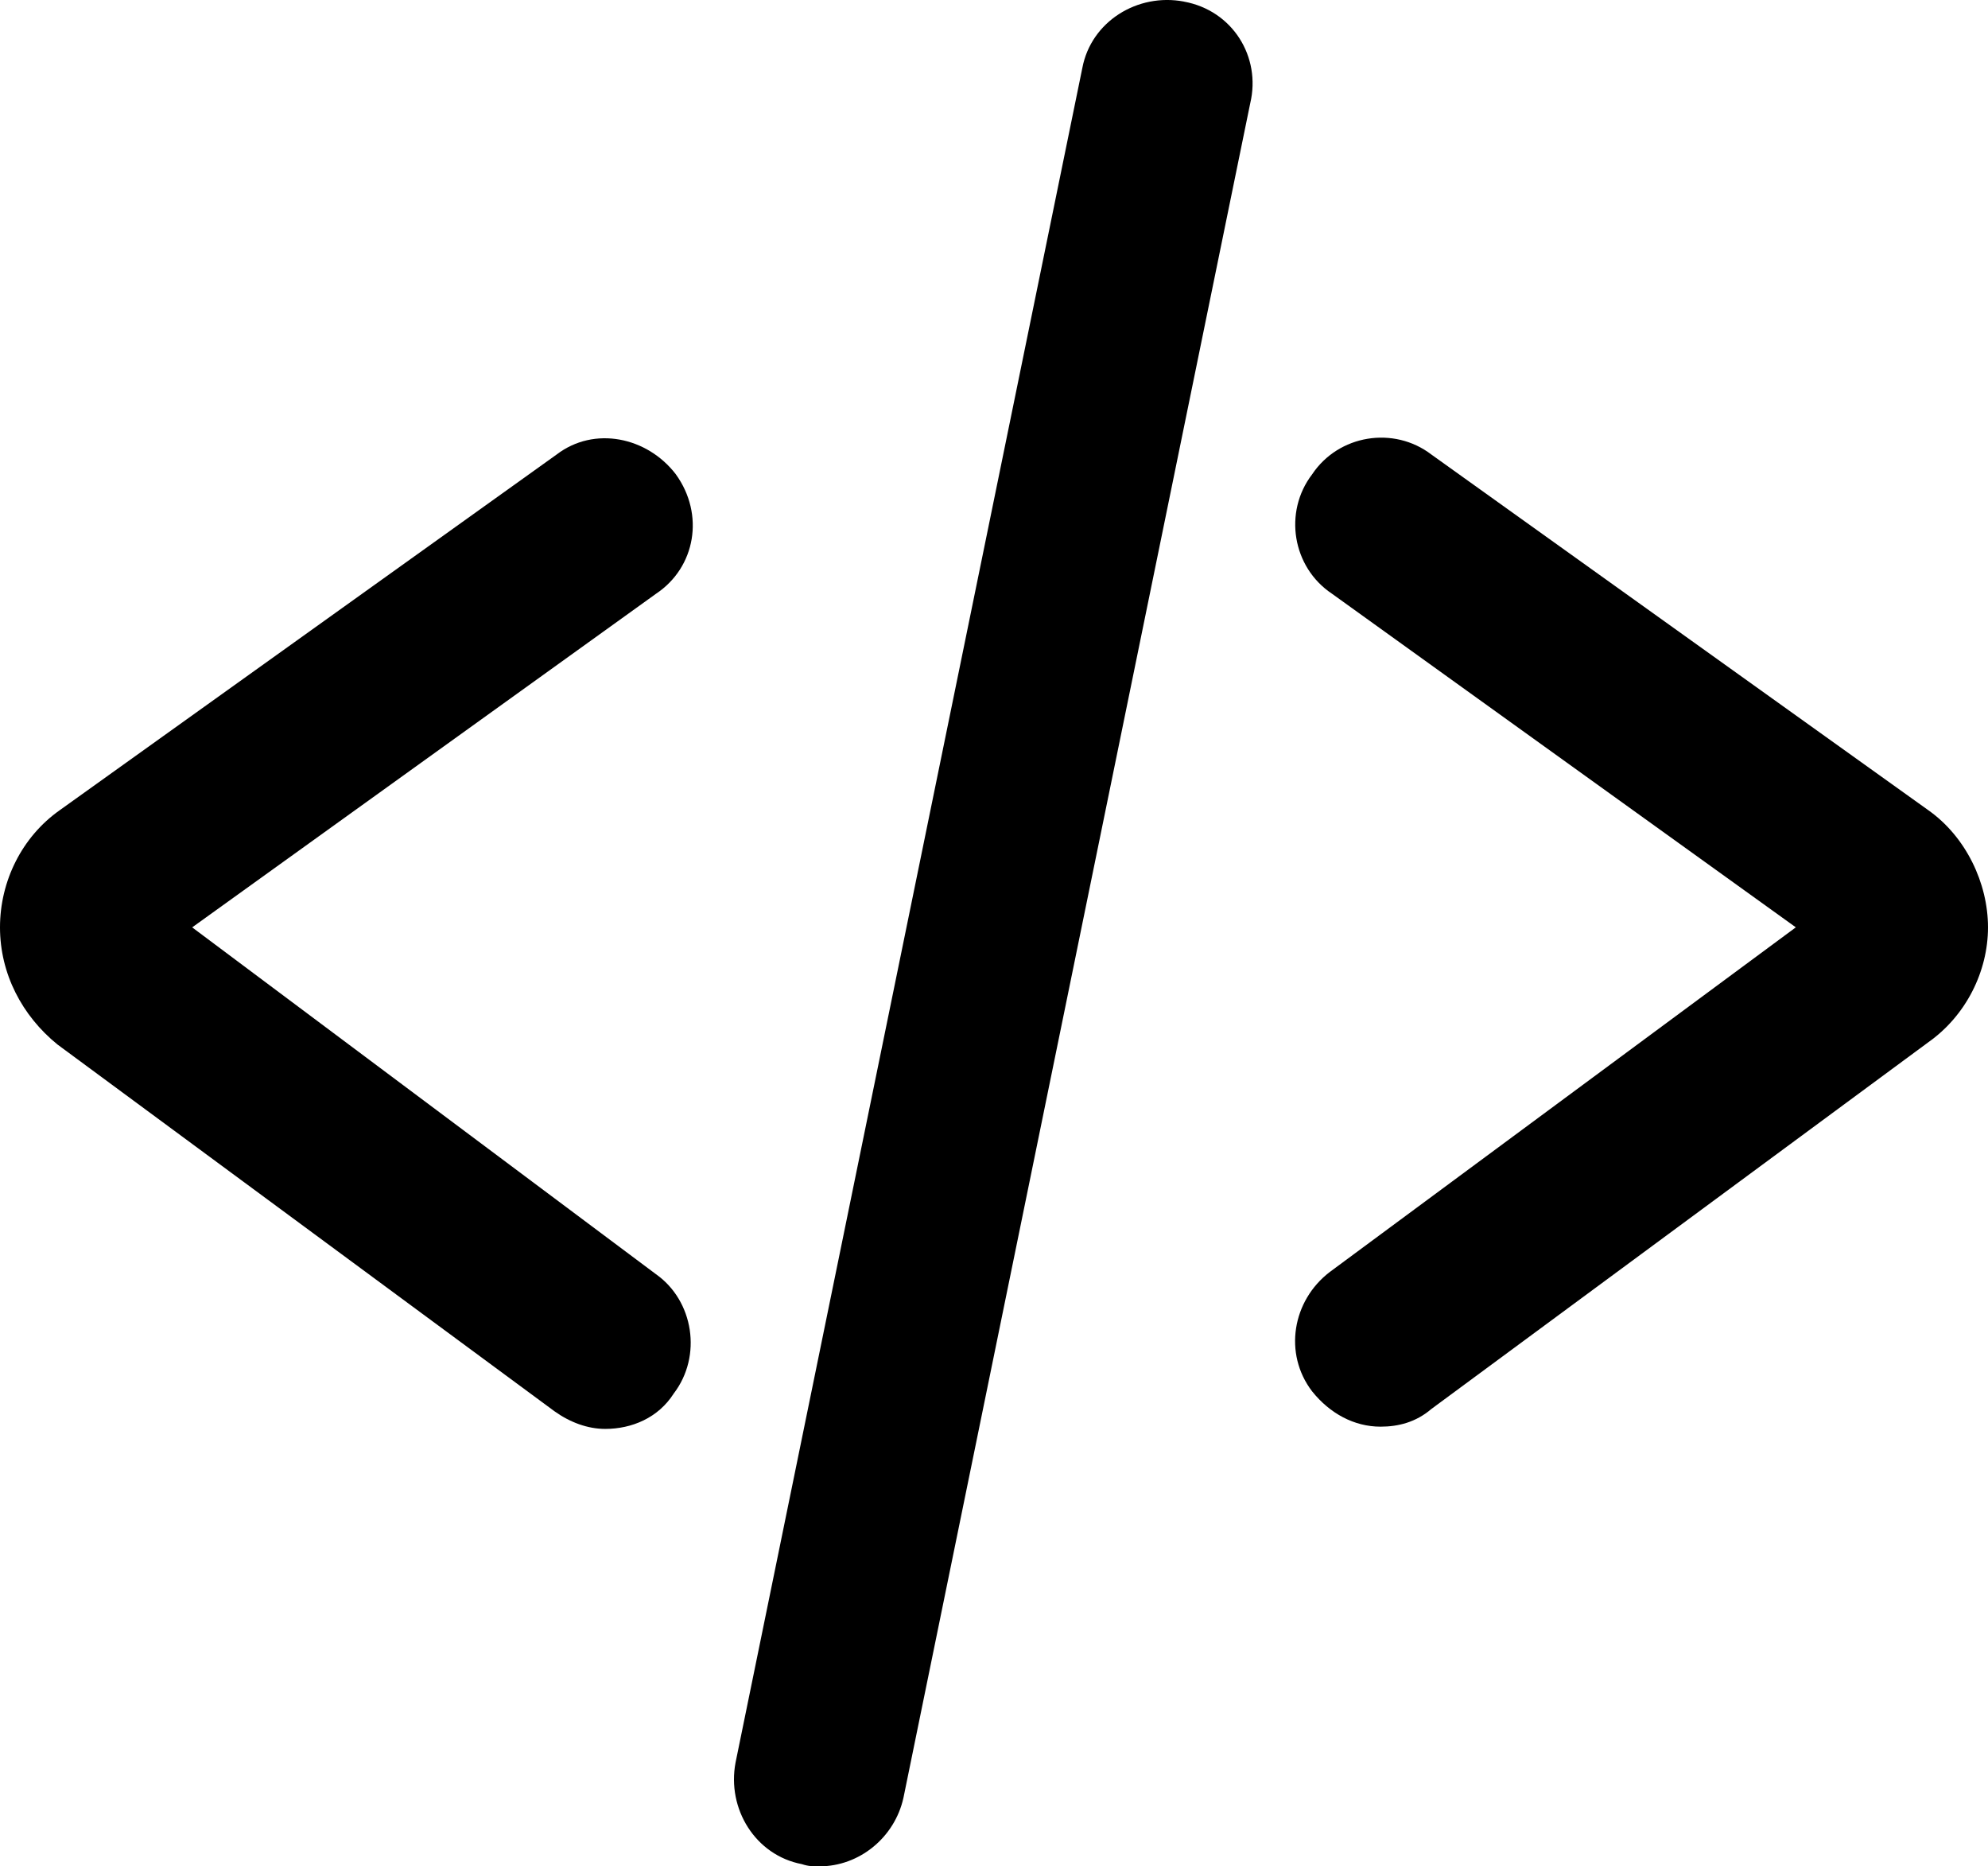
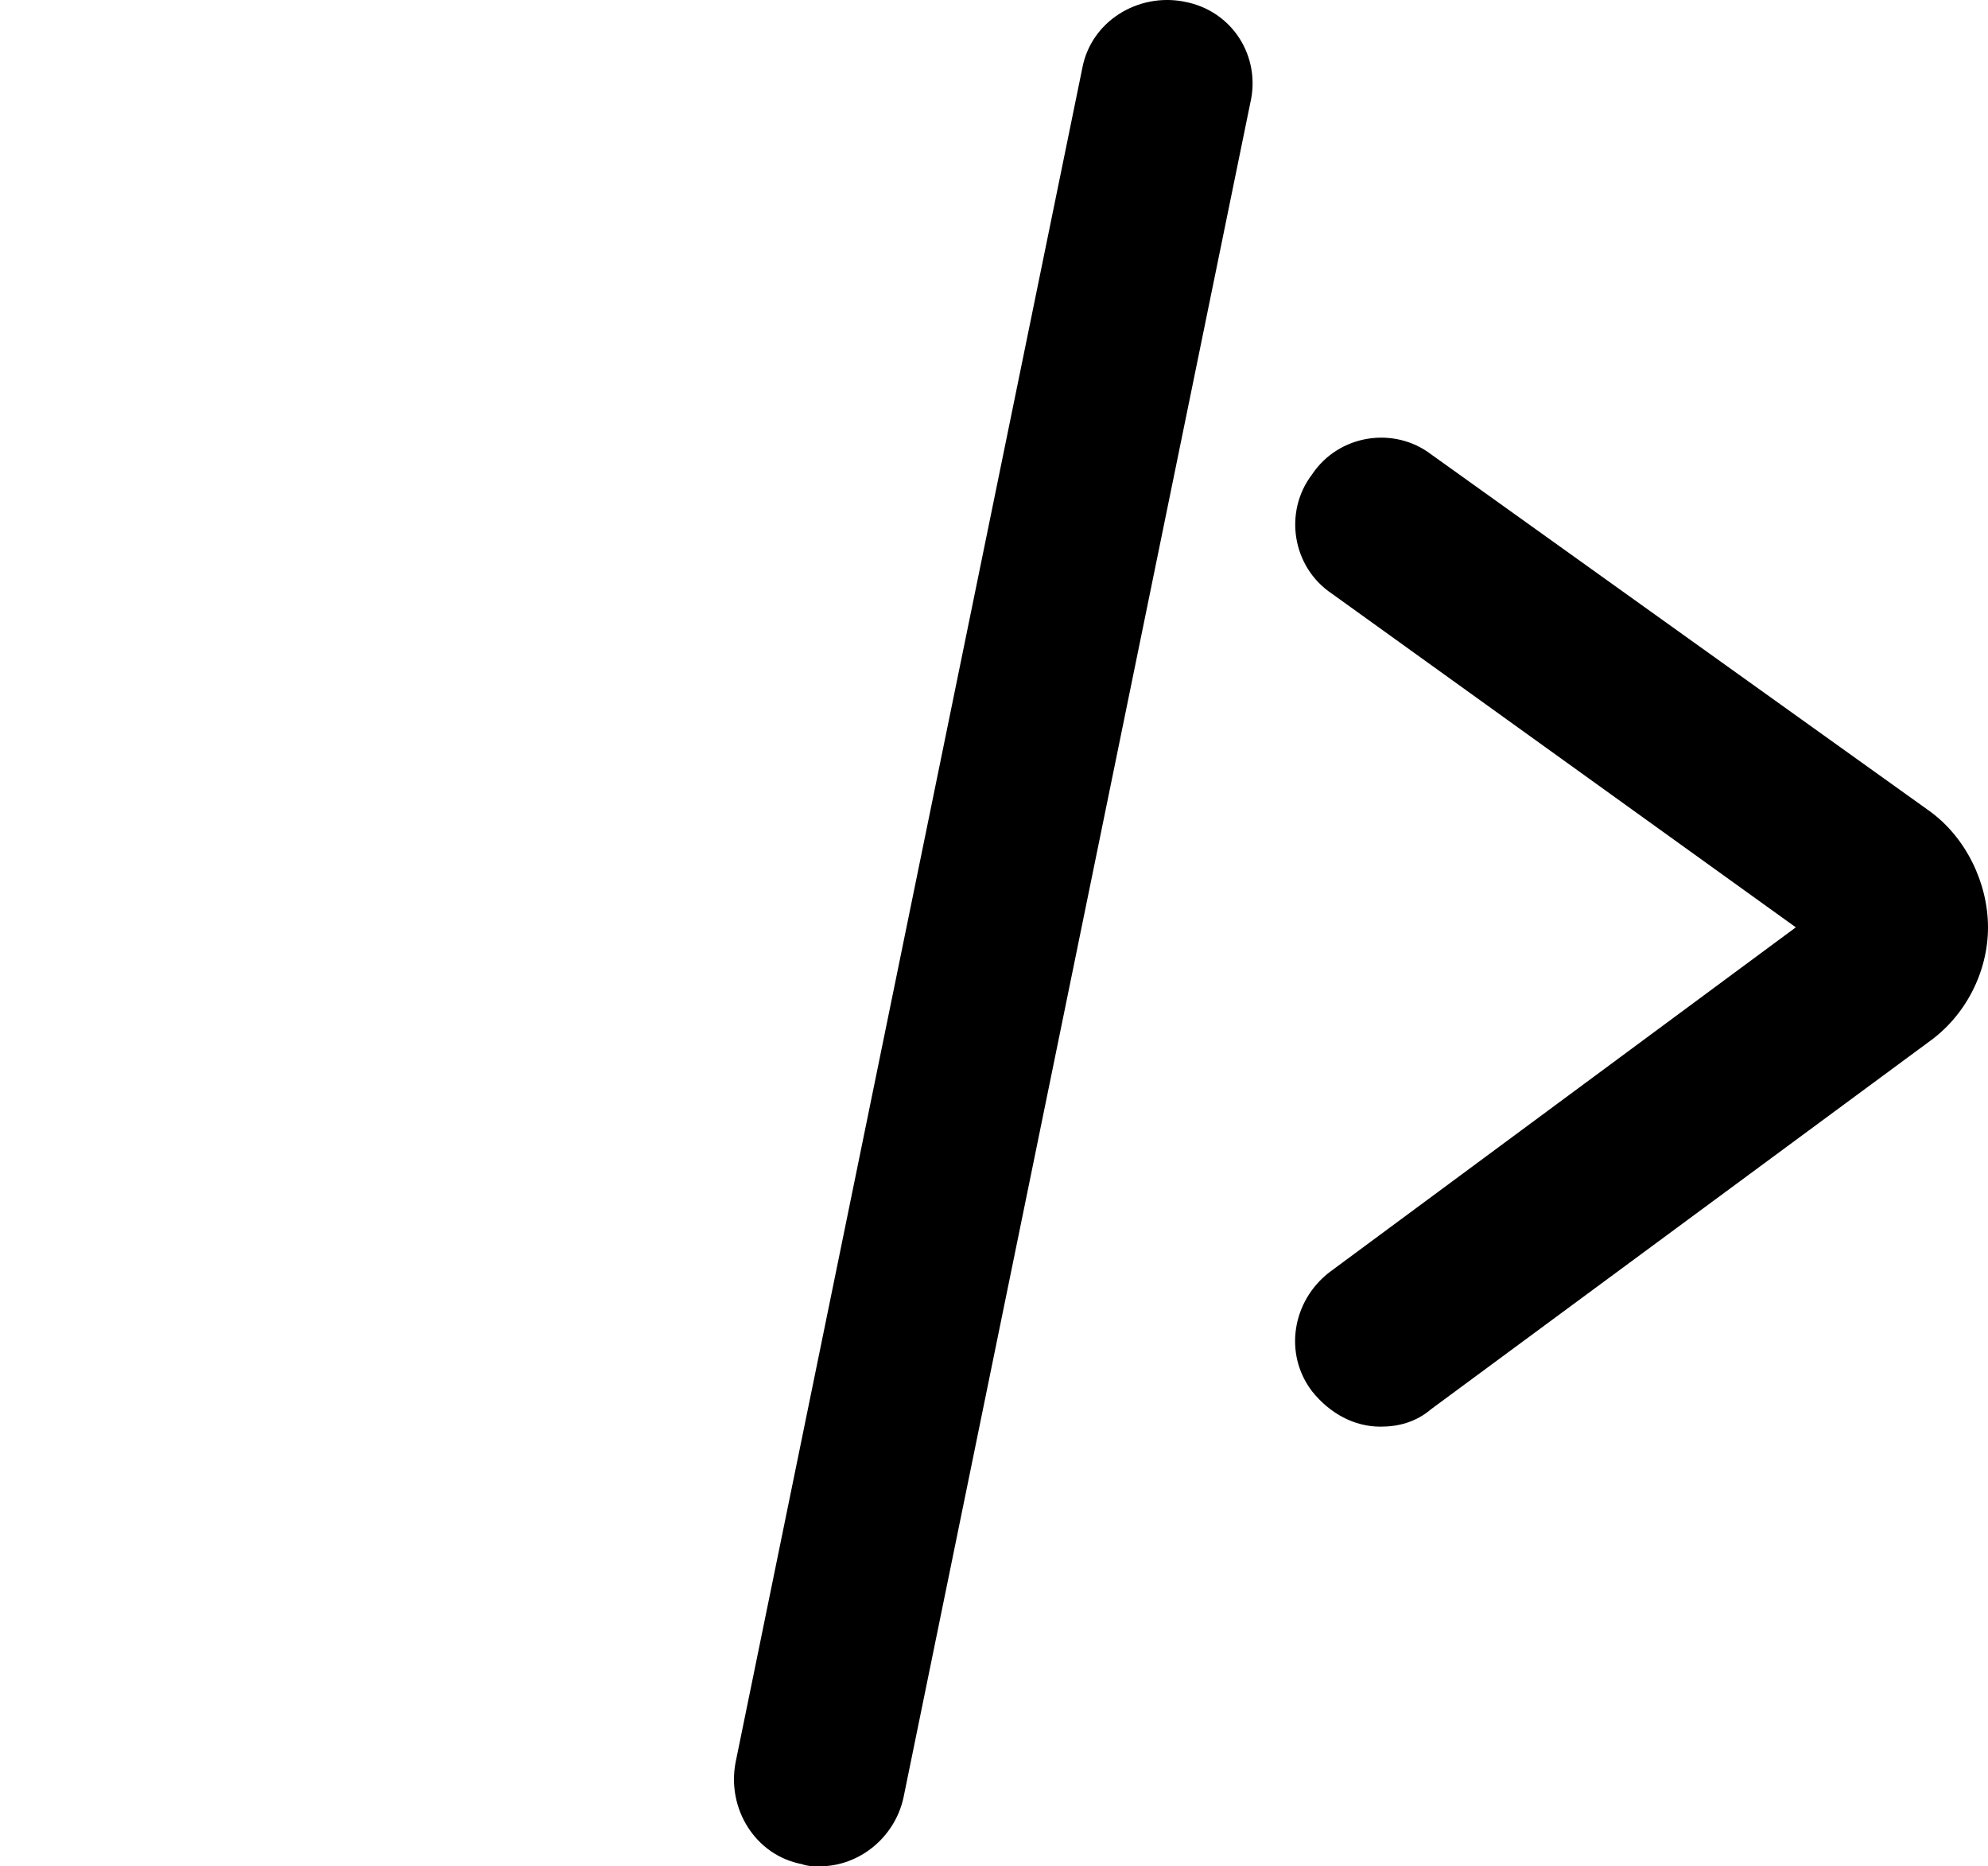
<svg xmlns="http://www.w3.org/2000/svg" id="uuid-5d726ba8-1ea4-4912-a39b-7612700580cd" viewBox="0 0 504 473.05">
  <path d="M300.16,.4c-11.76-2.24-23.52,5.04-25.76,16.8l-87.92,429.52c-2.24,11.76,5.04,23.52,16.8,25.76,1.68,.56,2.8,.56,4.48,.56,10.08,0,19.04-7.28,21.28-17.36L316.96,26.17c2.8-11.76-4.48-23.52-16.8-25.76h0Z" />
  <path d="M488.88,205.36l-126-90.16c-9.52-7.28-23.52-5.04-30.24,5.04-7.28,9.52-5.04,23.52,5.04,30.24l117.6,84.56-118.16,87.36c-9.52,7.28-11.76,20.72-4.48,30.24,4.48,5.6,10.64,8.96,17.36,8.96,4.48,0,8.96-1.12,12.88-4.48l126-92.96c9.52-6.72,15.12-17.92,15.12-29.12s-5.6-22.96-15.12-29.68h0Z" />
-   <path d="M171.36,120.24c-7.28-9.52-20.72-12.32-30.24-5.04L15.12,205.37c-9.52,6.72-15.12,17.92-15.12,29.68s5.6,22.4,14.56,29.68l126,92.96c3.92,2.8,8.4,4.48,12.88,4.48,6.72,0,13.44-2.8,17.36-8.96,7.28-9.52,5.04-23.52-4.48-30.24L48.72,235.05l117.6-84.56c10.08-6.72,12.32-20.16,5.04-30.24h0Z" />
</svg>